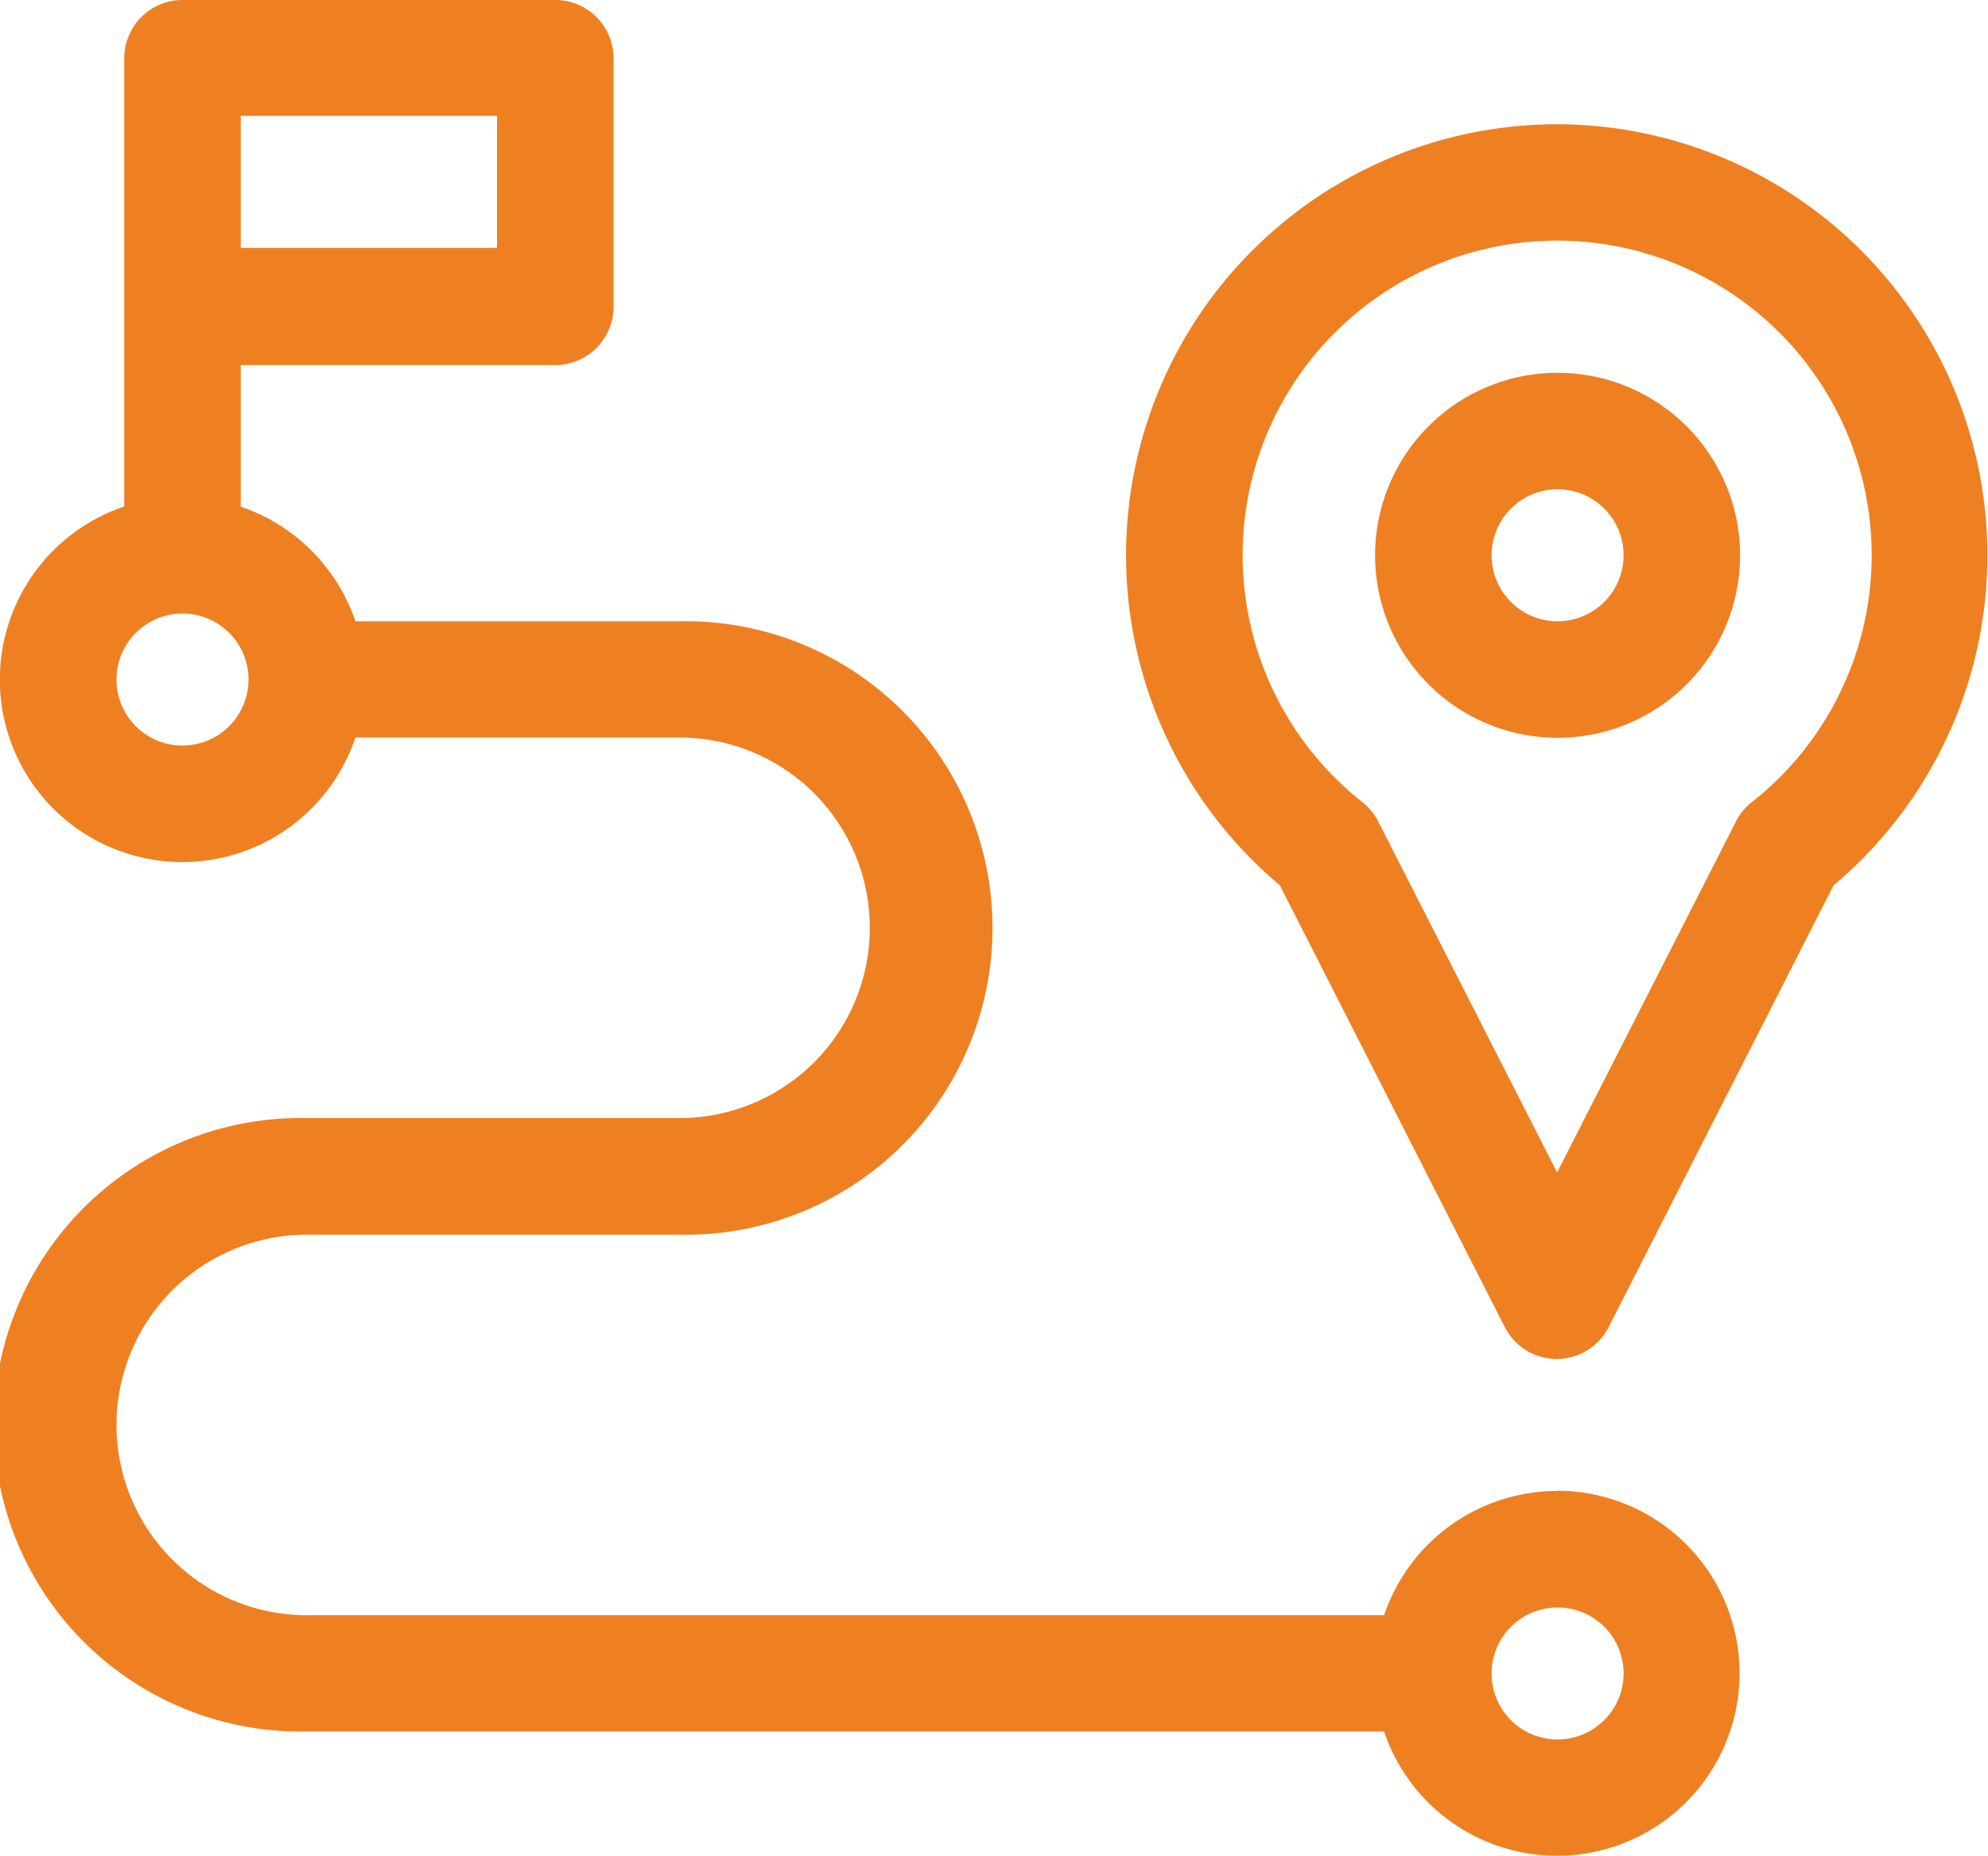
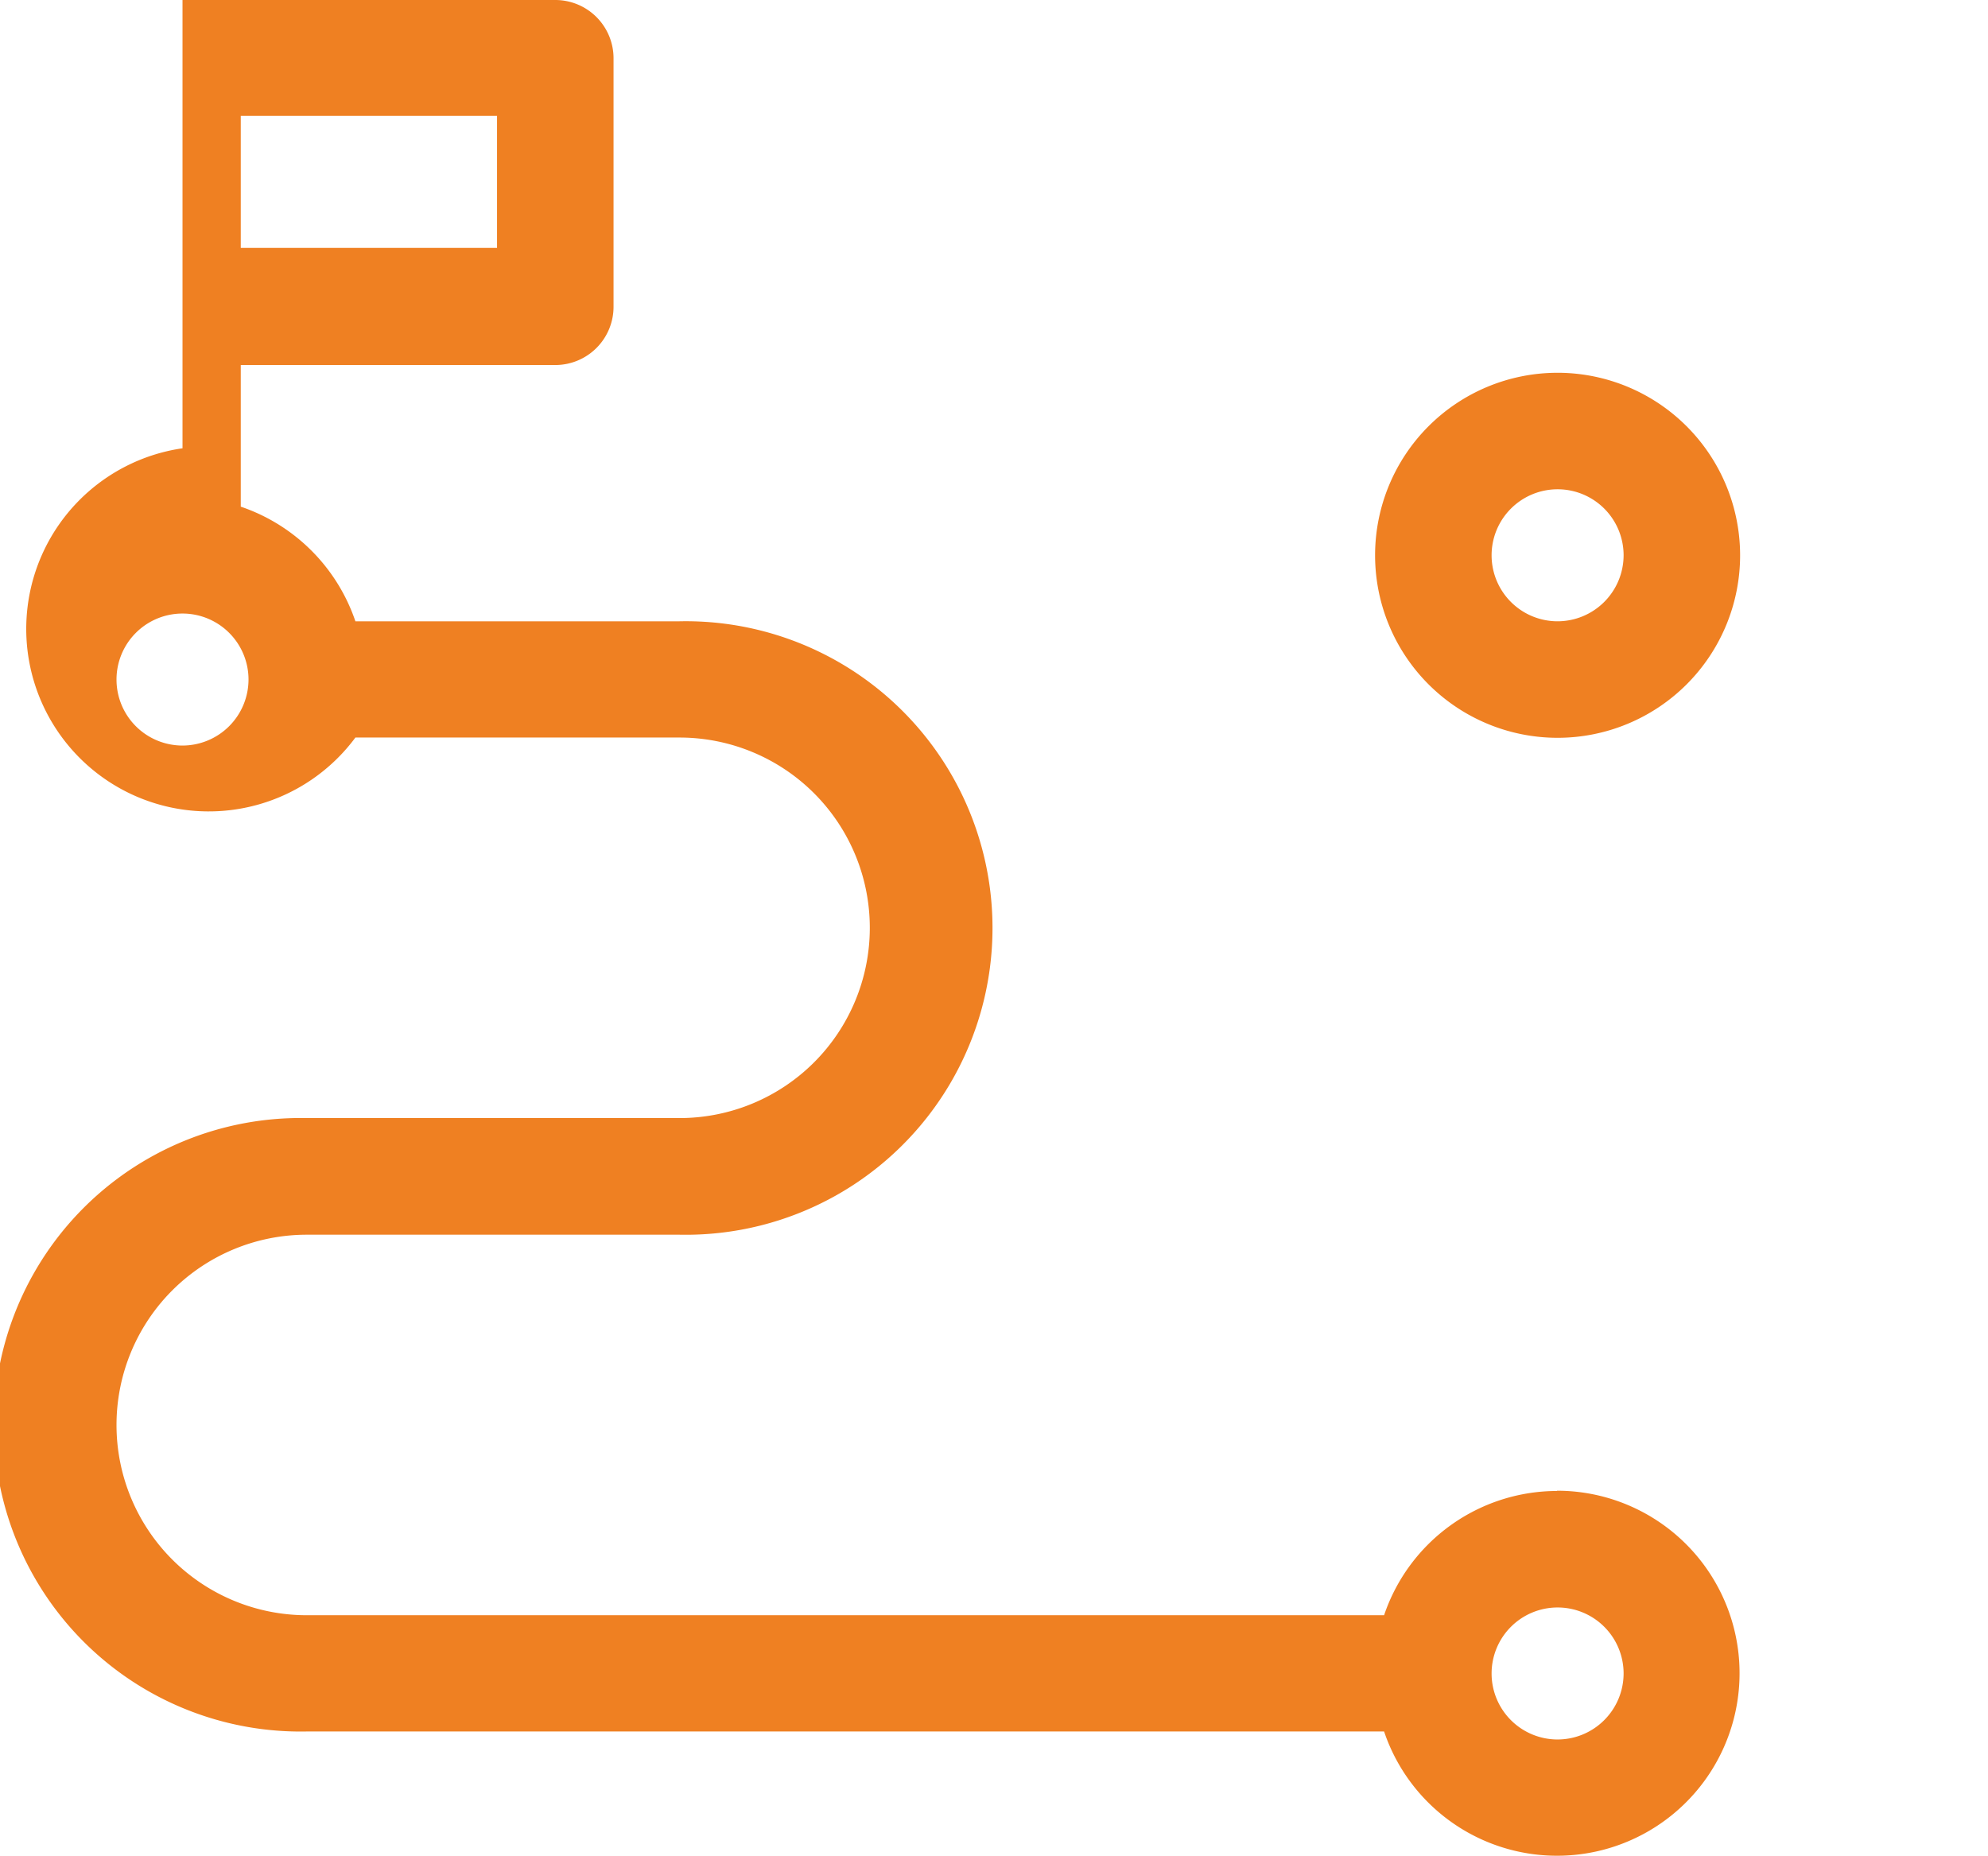
<svg xmlns="http://www.w3.org/2000/svg" width="15.903" height="14.847" viewBox="0 0 15.903 14.847">
  <g id="comm" transform="translate(0 -17)">
-     <path id="Path_34276" data-name="Path 34276" d="M12.455,28.927a1.462,1.462,0,0,0-1.383.994H2.454a1.522,1.522,0,0,1,0-3.044H5.436a2.454,2.454,0,1,0,0-4.907H2.843a1.466,1.466,0,0,0-.917-.917V19.92H4.442a.466.466,0,0,0,.466-.466V17.466A.466.466,0,0,0,4.442,17H1.46a.466.466,0,0,0-.466.466v3.586A1.46,1.46,0,1,0,2.843,22.9H5.436a1.522,1.522,0,1,1,0,3.044H2.454a2.454,2.454,0,1,0,0,4.907h8.618a1.46,1.46,0,1,0,1.383-1.926Zm-10.529-11h2.05v1.056H1.926ZM1.46,22.964a.528.528,0,1,1,.528-.528A.529.529,0,0,1,1.46,22.964Zm11,7.951a.528.528,0,1,1,.528-.528A.529.529,0,0,1,12.455,30.915Zm0-10.933a1.46,1.46,0,1,0,1.46,1.46A1.461,1.461,0,0,0,12.455,19.982Zm0,1.988a.528.528,0,1,1,.528-.528A.529.529,0,0,1,12.455,21.97Z" fill="#ef8022" />
-     <path id="Path_34277" data-name="Path 34277" d="M293.448,49a3.448,3.448,0,0,0-2.217,6.088l1.8,3.535a.466.466,0,0,0,.83,0l1.8-3.535A3.448,3.448,0,0,0,293.448,49Zm1.558,5.423a.466.466,0,0,0-.126.154l-1.431,2.808-1.431-2.808a.466.466,0,0,0-.126-.154,2.516,2.516,0,1,1,3.115,0Z" transform="translate(-280.993 -31.006)" fill="#ef8022" />
+     <path id="Path_34276" data-name="Path 34276" d="M12.455,28.927a1.462,1.462,0,0,0-1.383.994H2.454a1.522,1.522,0,0,1,0-3.044H5.436a2.454,2.454,0,1,0,0-4.907H2.843a1.466,1.466,0,0,0-.917-.917V19.92H4.442a.466.466,0,0,0,.466-.466V17.466A.466.466,0,0,0,4.442,17H1.46v3.586A1.46,1.46,0,1,0,2.843,22.9H5.436a1.522,1.522,0,1,1,0,3.044H2.454a2.454,2.454,0,1,0,0,4.907h8.618a1.46,1.46,0,1,0,1.383-1.926Zm-10.529-11h2.05v1.056H1.926ZM1.46,22.964a.528.528,0,1,1,.528-.528A.529.529,0,0,1,1.46,22.964Zm11,7.951a.528.528,0,1,1,.528-.528A.529.529,0,0,1,12.455,30.915Zm0-10.933a1.46,1.46,0,1,0,1.46,1.46A1.461,1.461,0,0,0,12.455,19.982Zm0,1.988a.528.528,0,1,1,.528-.528A.529.529,0,0,1,12.455,21.97Z" fill="#ef8022" />
  </g>
</svg>